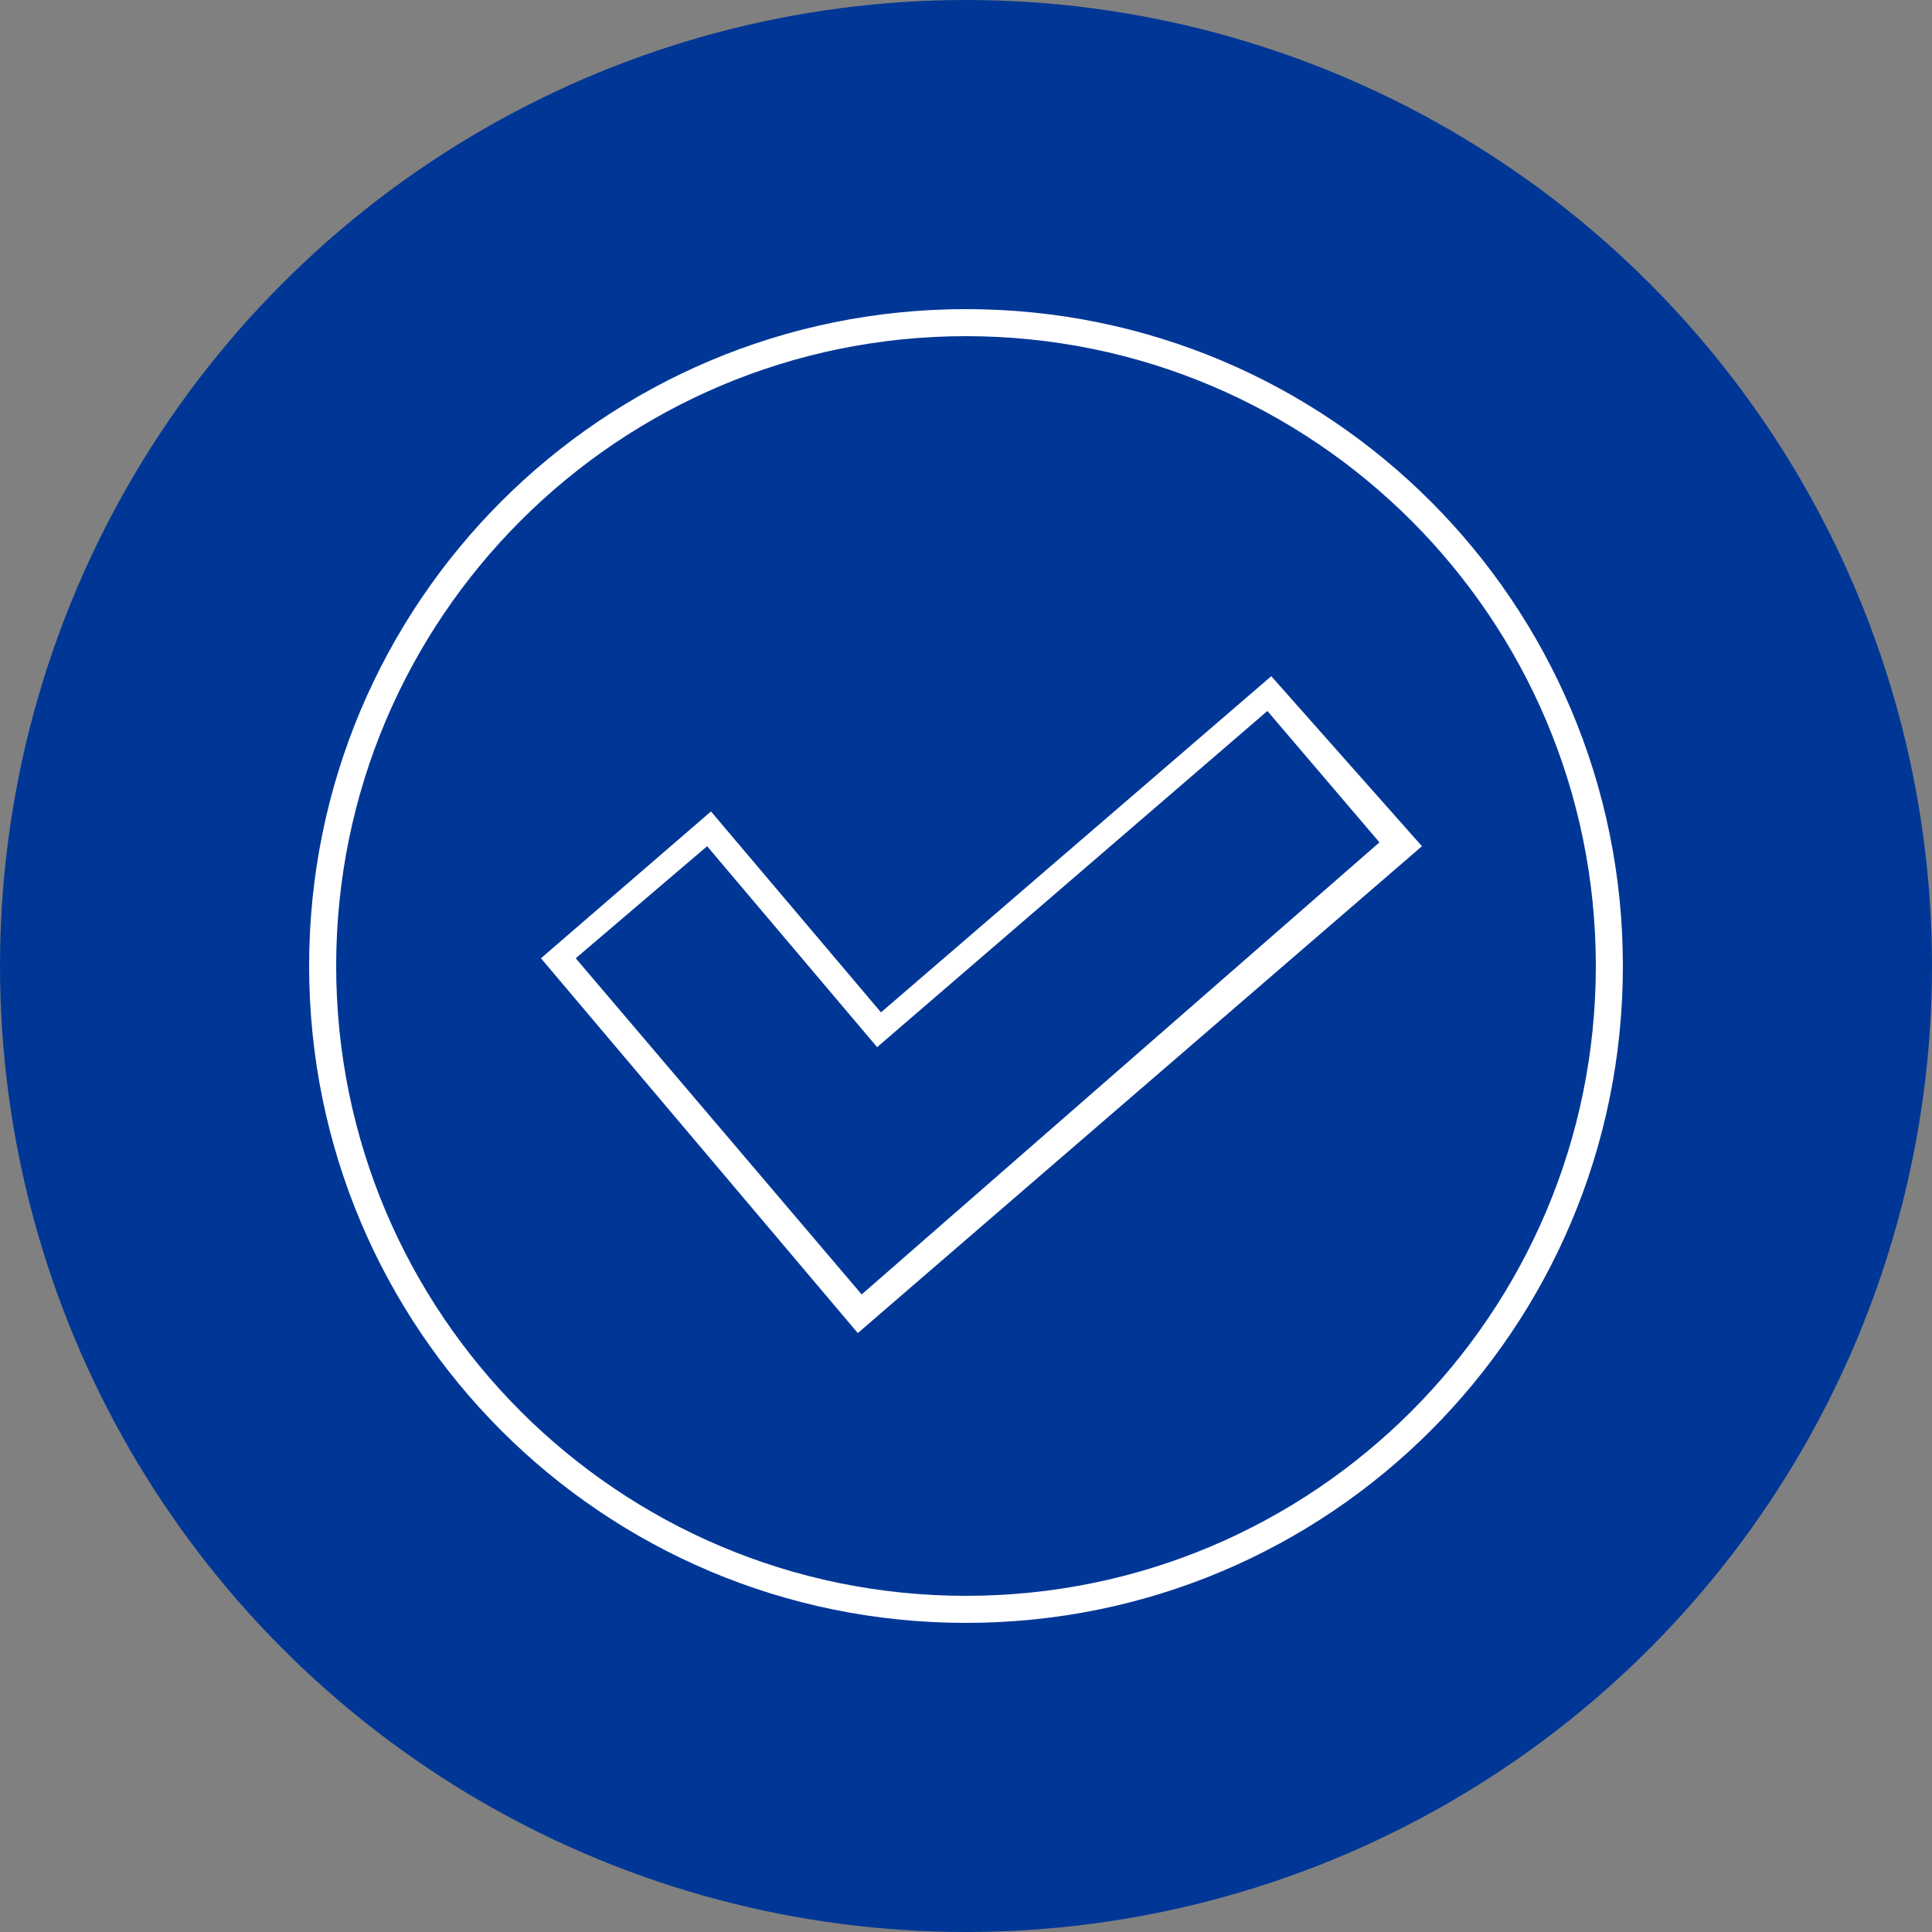
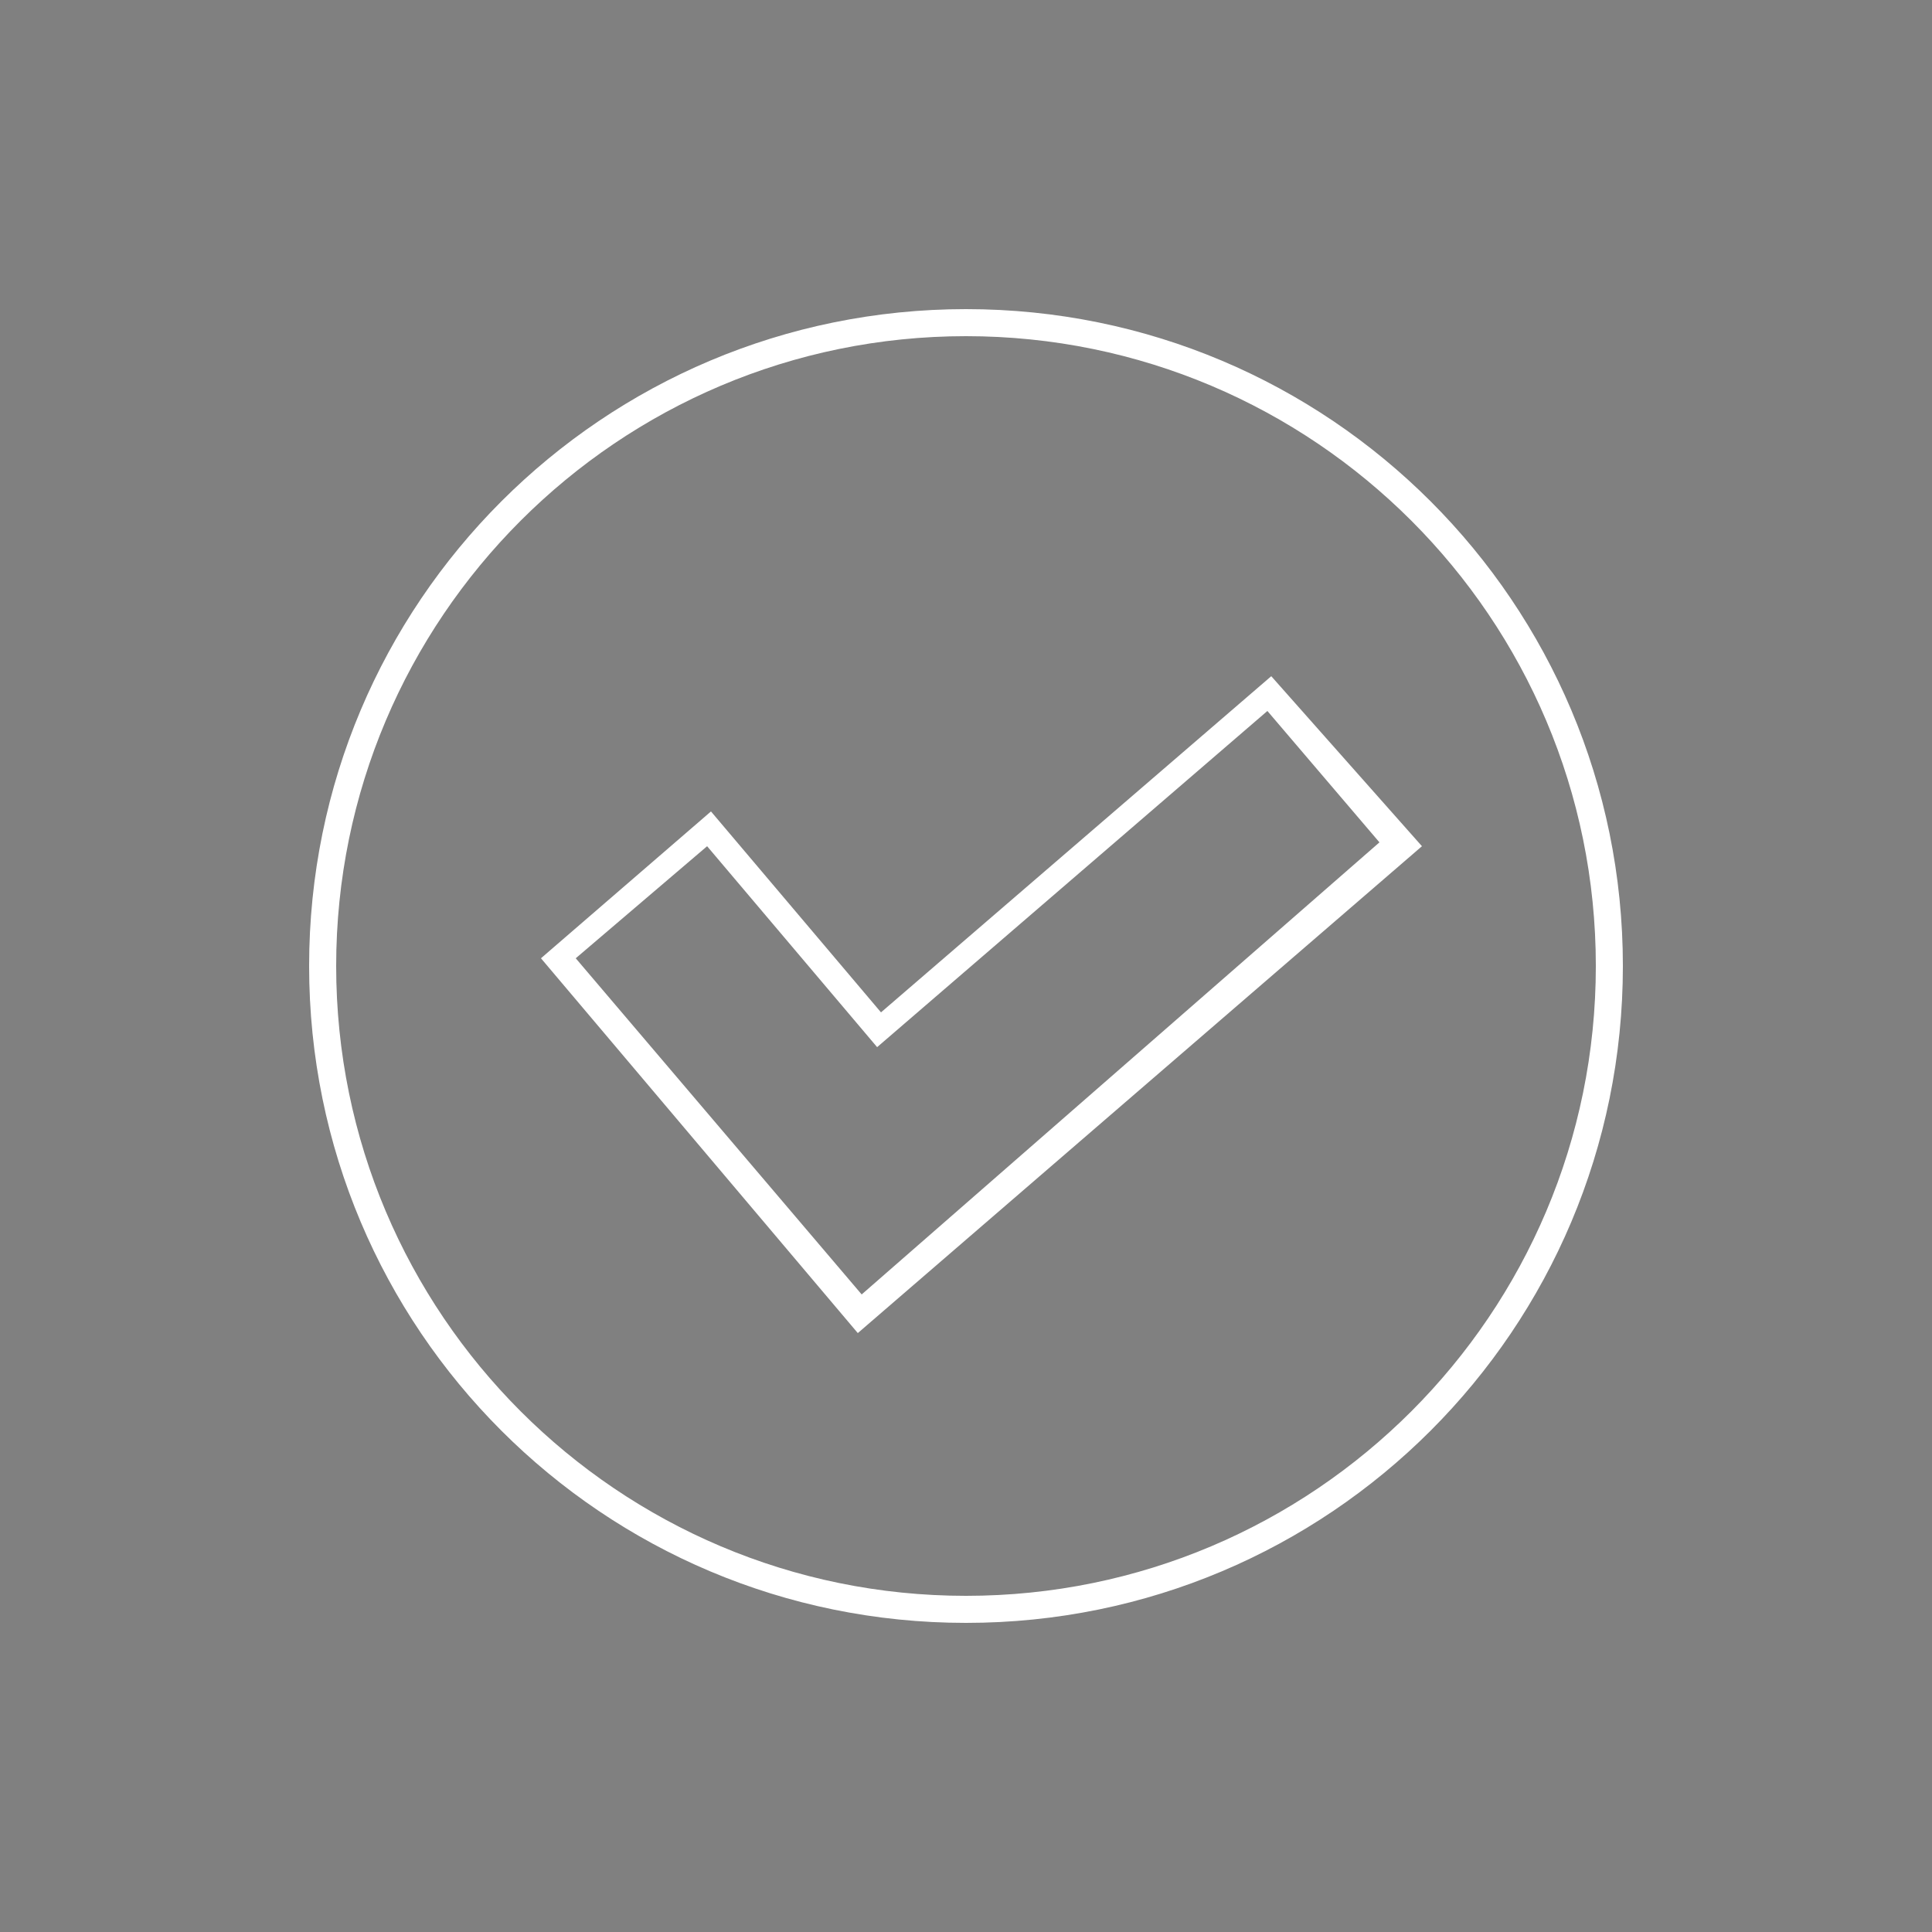
<svg xmlns="http://www.w3.org/2000/svg" version="1.1" id="Capa_1" x="0px" y="0px" viewBox="0 0 50 50" style="enable-background:new 0 0 50 50;" xml:space="preserve">
  <rect x="0" y="0" width="50" height="50" fill="#808080" stroke="none" />
  <style type="text/css">
	.st0{fill:#003796;}
	.st1{fill:#FFFFFF;}
</style>
-   <circle class="st0" cx="25" cy="25" r="25" />
  <g>
    <path class="st1" d="M25,8C15.6,8,8,15.6,8,25s7.6,17,17,17s17-7.6,17-17S34.4,8,25,8z M25,41.3C16,41.3,8.7,34,8.7,25   S16,8.7,25,8.7S41.3,16,41.3,25S34,41.3,25,41.3z" />
    <path class="st1" d="M32.9,17.5l-10.1,8.7L18.4,21L14,24.8l8.2,9.7l14.6-12.6L32.9,17.5z M14.9,24.8l3.4-2.9l4.4,5.2l10.1-8.7   l2.9,3.4L22.3,33.5L14.9,24.8z" />
  </g>
</svg>